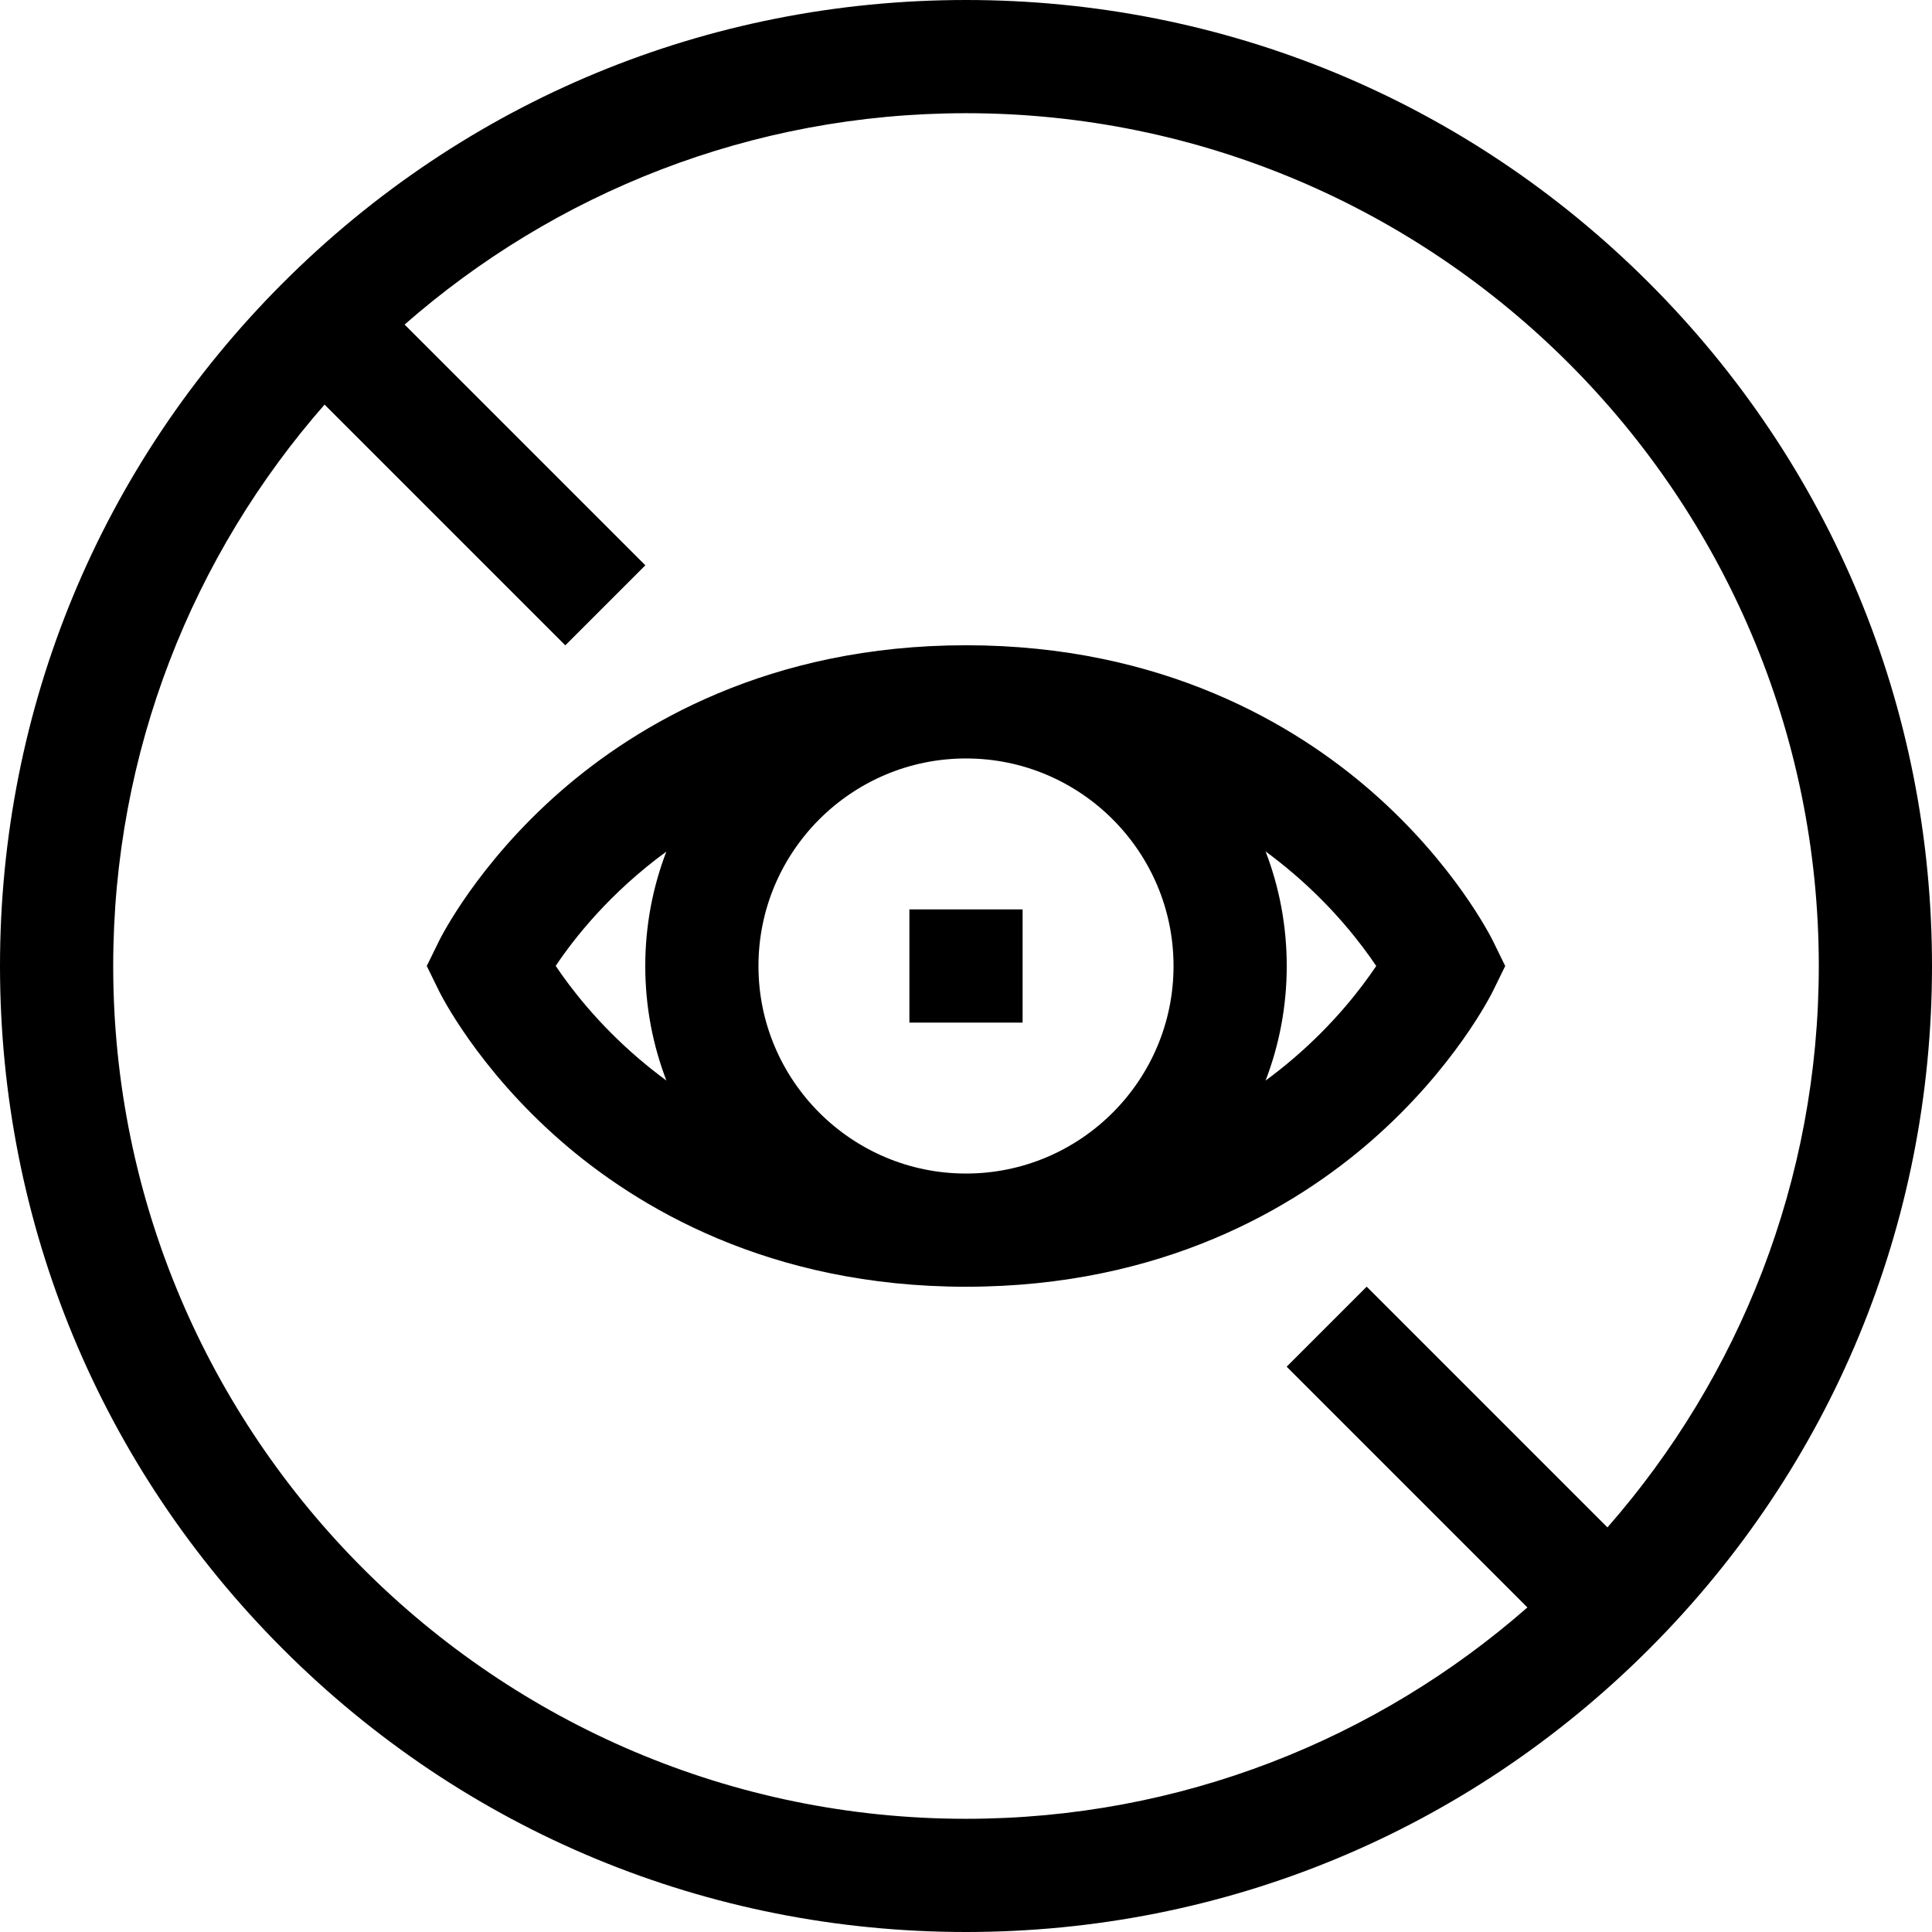
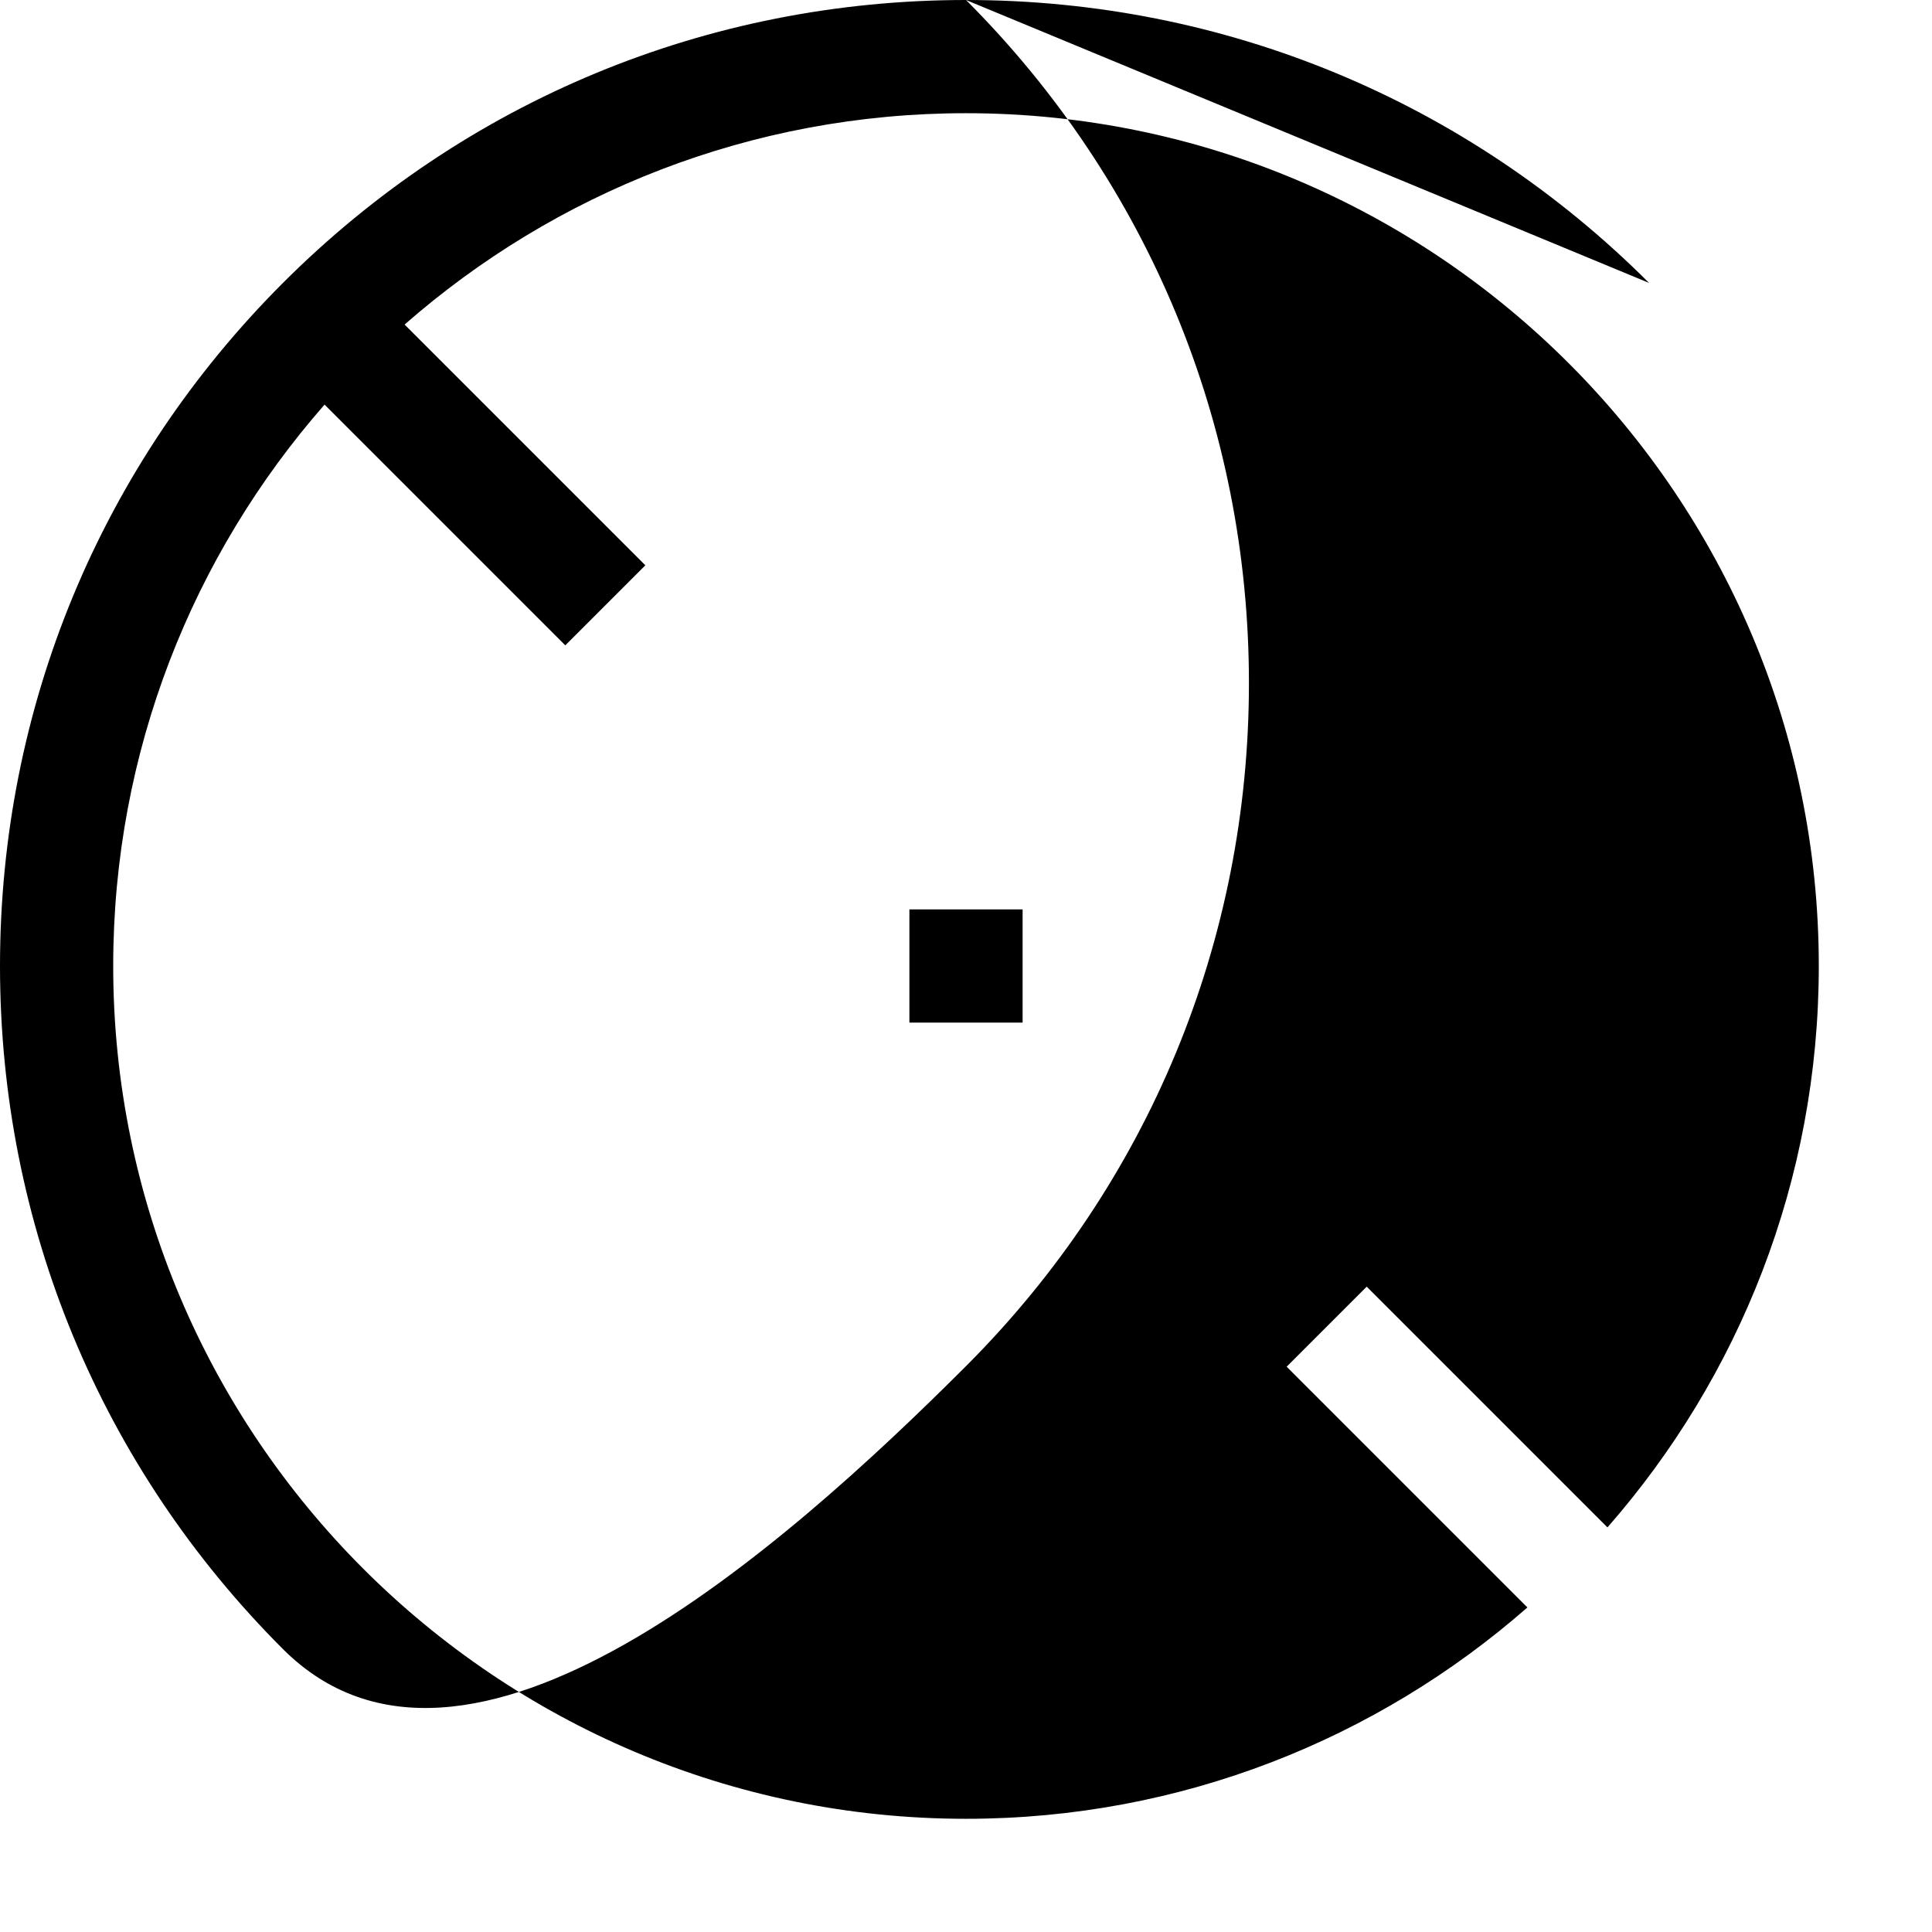
<svg xmlns="http://www.w3.org/2000/svg" id="Capa_1" enable-background="new 0 0 512 512" height="512" viewBox="0 0 512 512" width="512">
  <g>
-     <path d="m437.02 74.98c-48.353-48.351-112.64-74.98-181.02-74.98s-132.667 26.629-181.019 74.98c-48.352 48.353-74.981 112.64-74.981 181.02s26.629 132.667 74.981 181.02c48.352 48.351 112.639 74.98 181.019 74.98s132.667-26.629 181.019-74.98c48.352-48.353 74.981-112.64 74.981-181.02s-26.629-132.667-74.98-181.02zm-11.031 329.796-63.8-63.8-21.213 21.213 63.8 63.8c-39.779 34.858-91.853 56.011-148.776 56.011-124.617 0-226-101.383-226-226 0-56.922 21.153-108.997 56.012-148.776l63.8 63.799 21.213-21.213-63.8-63.799c39.779-34.858 91.853-56.011 148.775-56.011 124.617 0 226 101.383 226 226 0 56.922-21.153 108.997-56.011 148.776z" />
-     <path d="m363.429 209.697c-20.235-17.653-55.297-38.697-107.429-38.697s-87.195 21.044-107.43 38.697c-22.085 19.268-31.833 38.881-32.238 39.706l-3.23 6.597 3.23 6.597c.404.825 10.153 20.438 32.238 39.706 20.235 17.653 55.298 38.697 107.43 38.697s87.194-21.044 107.429-38.697c22.085-19.268 31.834-38.881 32.238-39.706l3.229-6.597-3.229-6.597c-.404-.825-10.153-20.438-32.238-39.706zm-52.429 46.303c0 30.327-24.673 55-55 55s-55-24.673-55-55 24.673-55 55-55 55 24.673 55 55zm-163.733-.027c4.848-7.252 14.293-19.31 29.319-30.288-3.608 9.42-5.586 19.641-5.586 30.315 0 10.69 1.984 20.925 5.602 30.357-2.506-1.842-4.956-3.786-7.349-5.832-10.771-9.206-17.954-18.541-21.986-24.552zm195.48 24.552c-2.393 2.046-4.844 3.99-7.349 5.832 3.618-9.432 5.602-19.667 5.602-30.357s-1.984-20.925-5.602-30.357c2.506 1.842 4.956 3.786 7.349 5.832 10.754 9.192 17.931 18.512 21.967 24.523-4.044 6.026-11.22 15.341-21.967 24.527z" />
+     <path d="m437.02 74.98c-48.353-48.351-112.64-74.98-181.02-74.98s-132.667 26.629-181.019 74.98c-48.352 48.353-74.981 112.64-74.981 181.02s26.629 132.667 74.981 181.02s132.667-26.629 181.019-74.98c48.352-48.353 74.981-112.64 74.981-181.02s-26.629-132.667-74.98-181.02zm-11.031 329.796-63.8-63.8-21.213 21.213 63.8 63.8c-39.779 34.858-91.853 56.011-148.776 56.011-124.617 0-226-101.383-226-226 0-56.922 21.153-108.997 56.012-148.776l63.8 63.799 21.213-21.213-63.8-63.799c39.779-34.858 91.853-56.011 148.775-56.011 124.617 0 226 101.383 226 226 0 56.922-21.153 108.997-56.011 148.776z" />
    <path d="m241 241h30v30h-30z" />
  </g>
</svg>